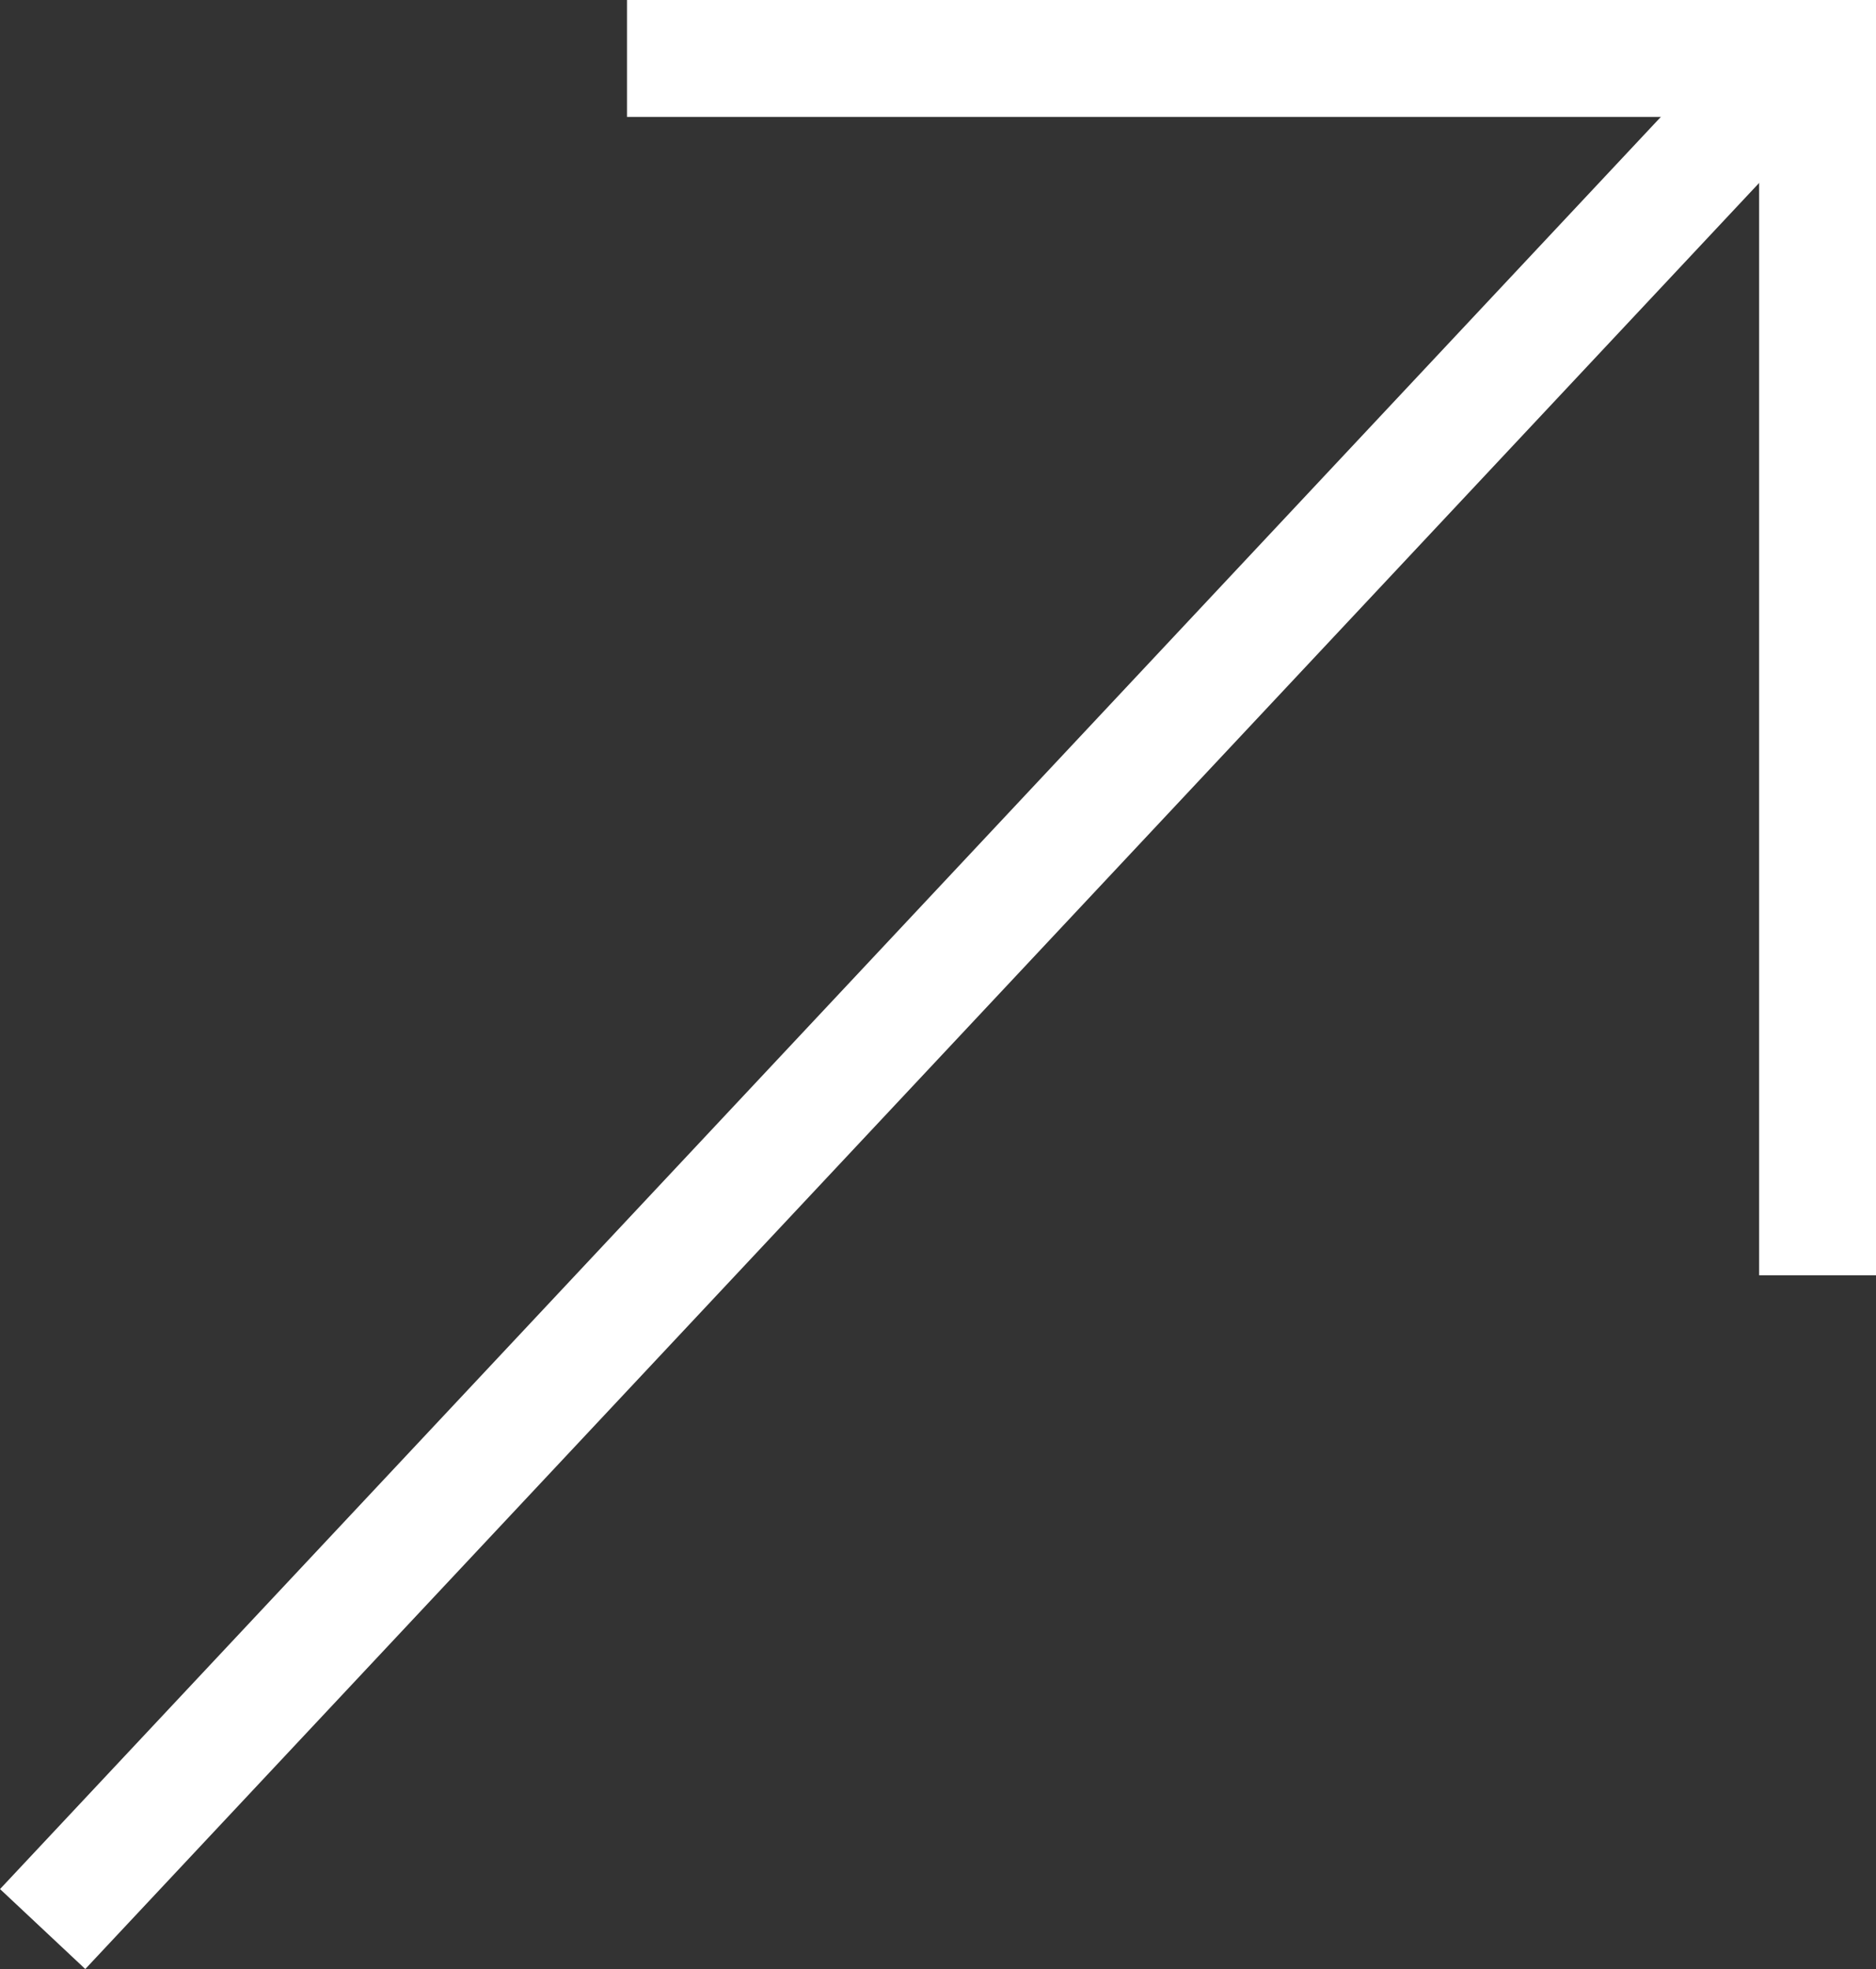
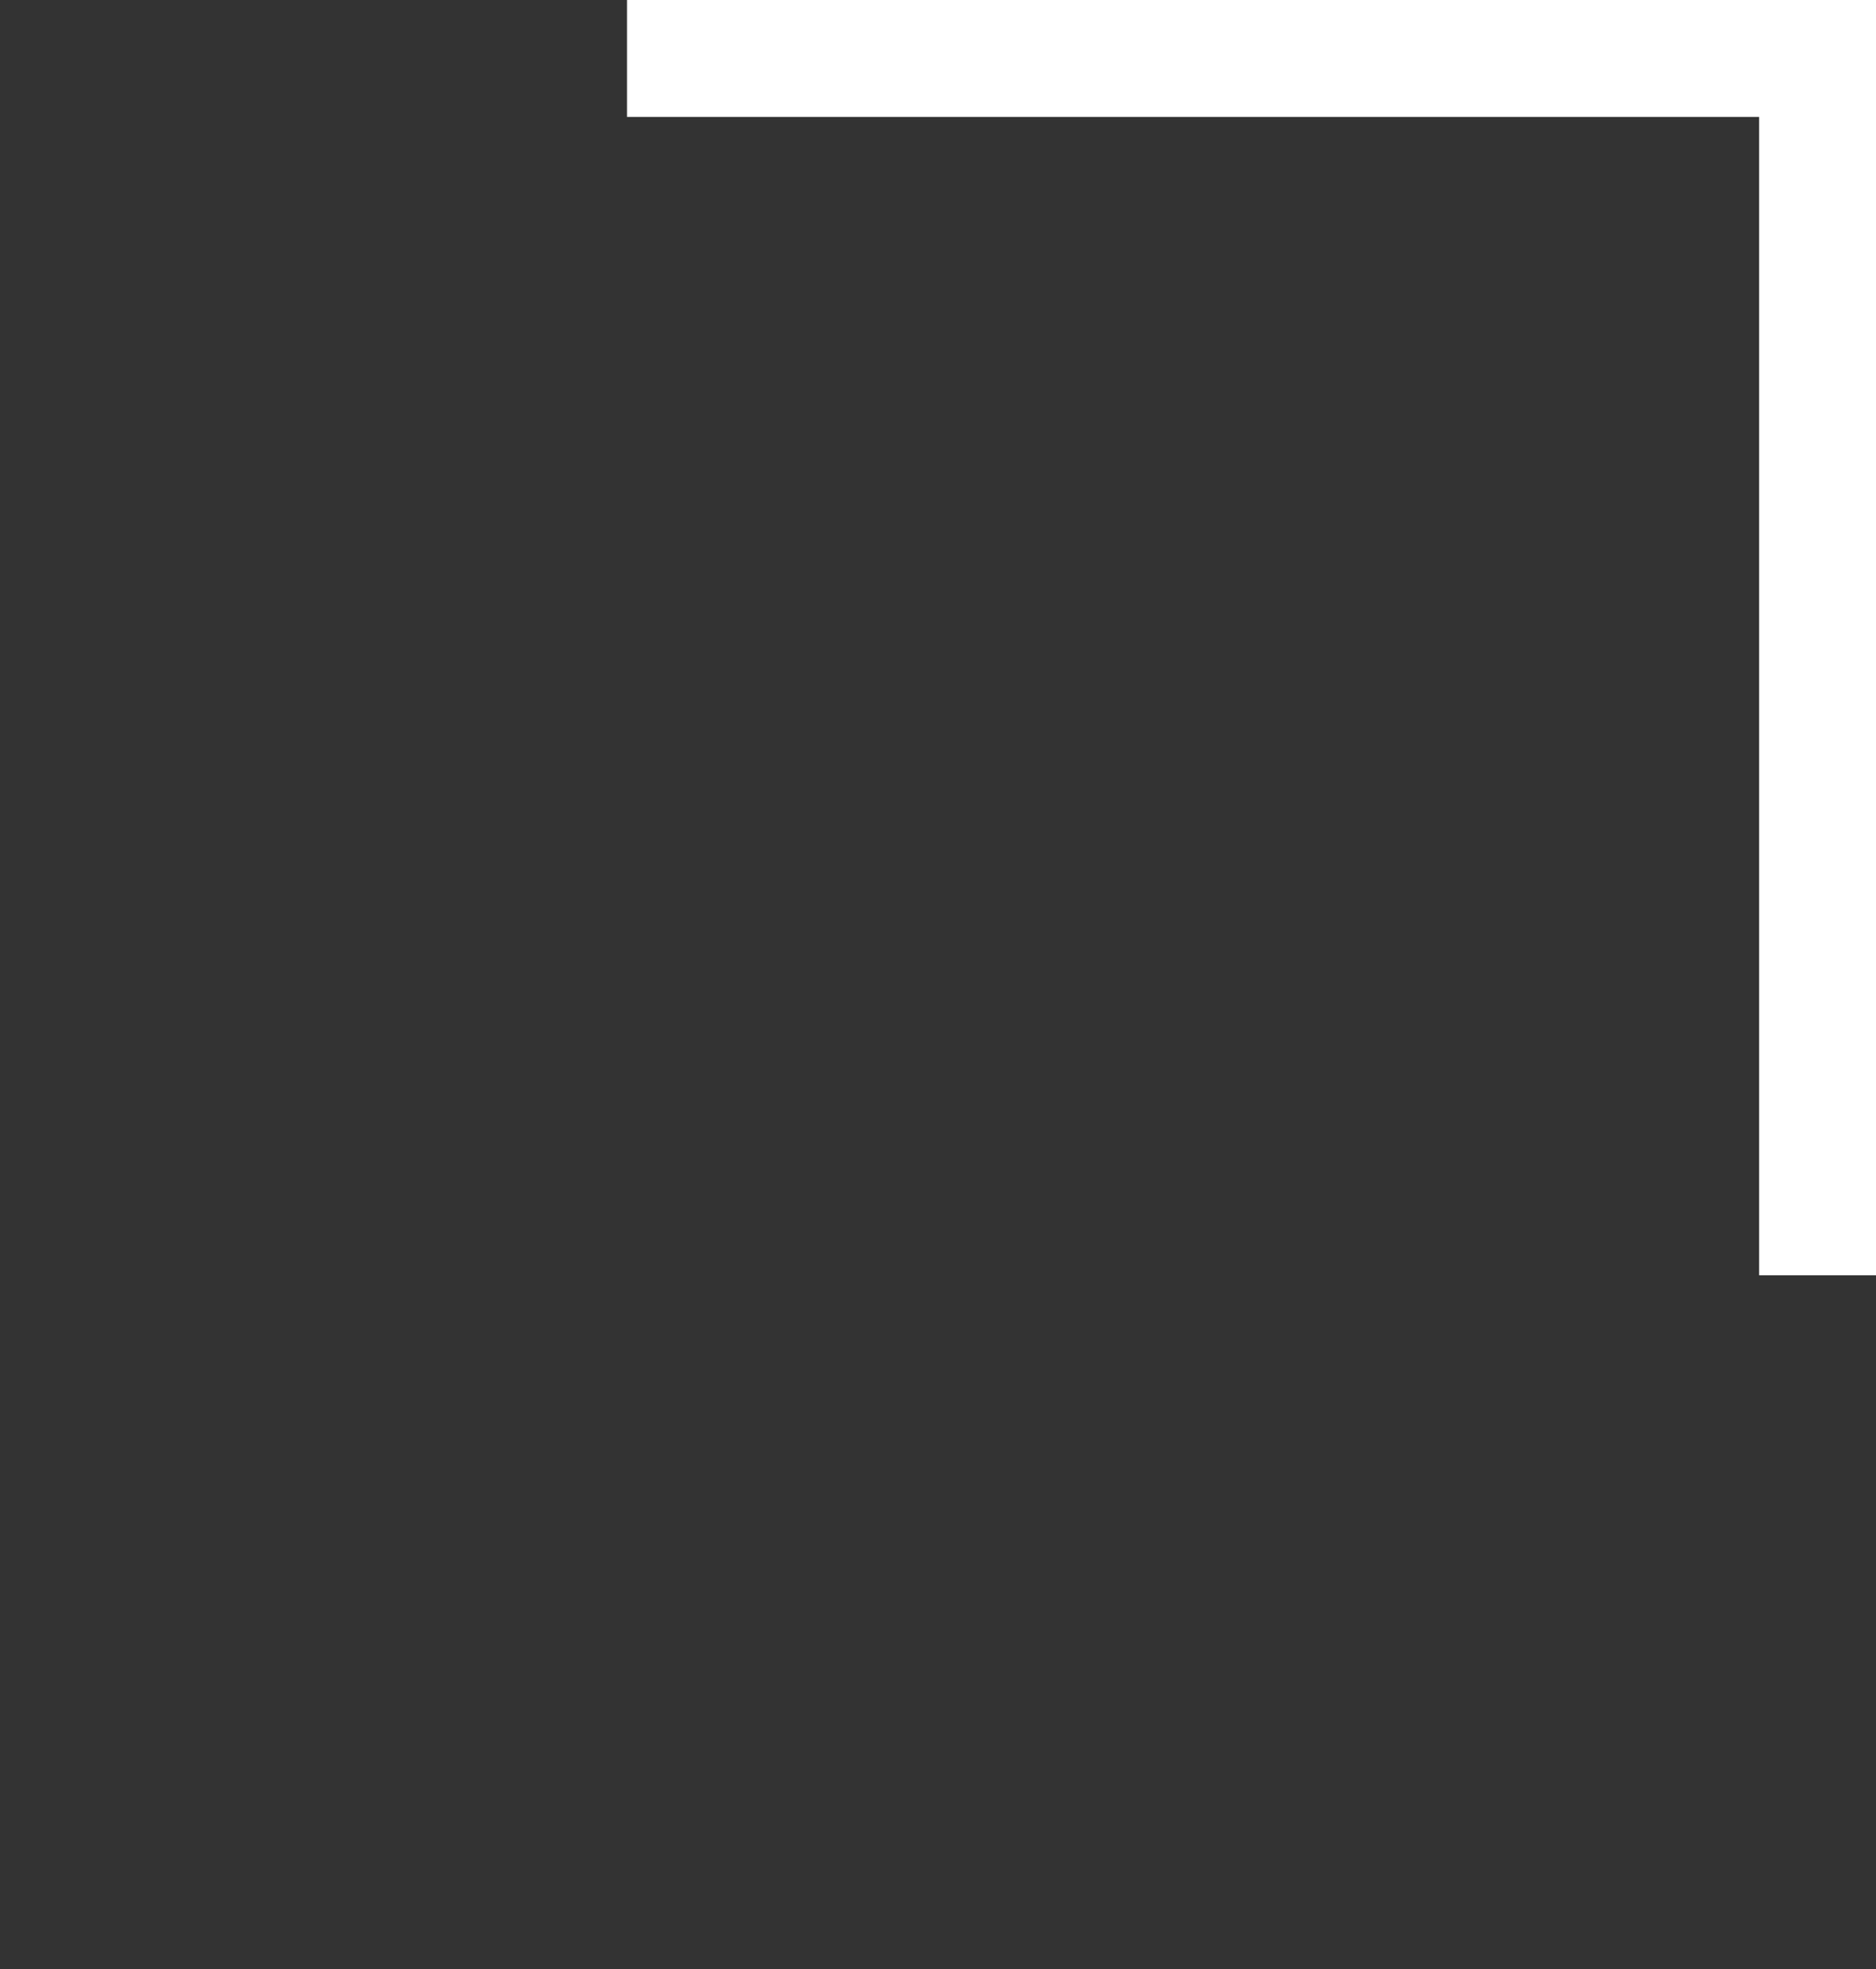
<svg xmlns="http://www.w3.org/2000/svg" width="16.052" height="16.842" viewBox="0 0 16.052 16.842">
  <rect x="0" y="0" width="16.052" height="16.842" fill="#333333" stroke="none" />
  <g id="Groupe_4" data-name="Groupe 4" transform="translate(0.365 0.5)">
-     <line id="Ligne_1" data-name="Ligne 1" x1="15" y2="16" fill="none" stroke="#fff" stroke-width="1" />
    <path id="Tracé_13" data-name="Tracé 13" d="M747.5,1001.5h10.187v10.408" transform="translate(-742.5 -1001.5)" fill="none" stroke="#fff" stroke-width="1" />
  </g>
</svg>